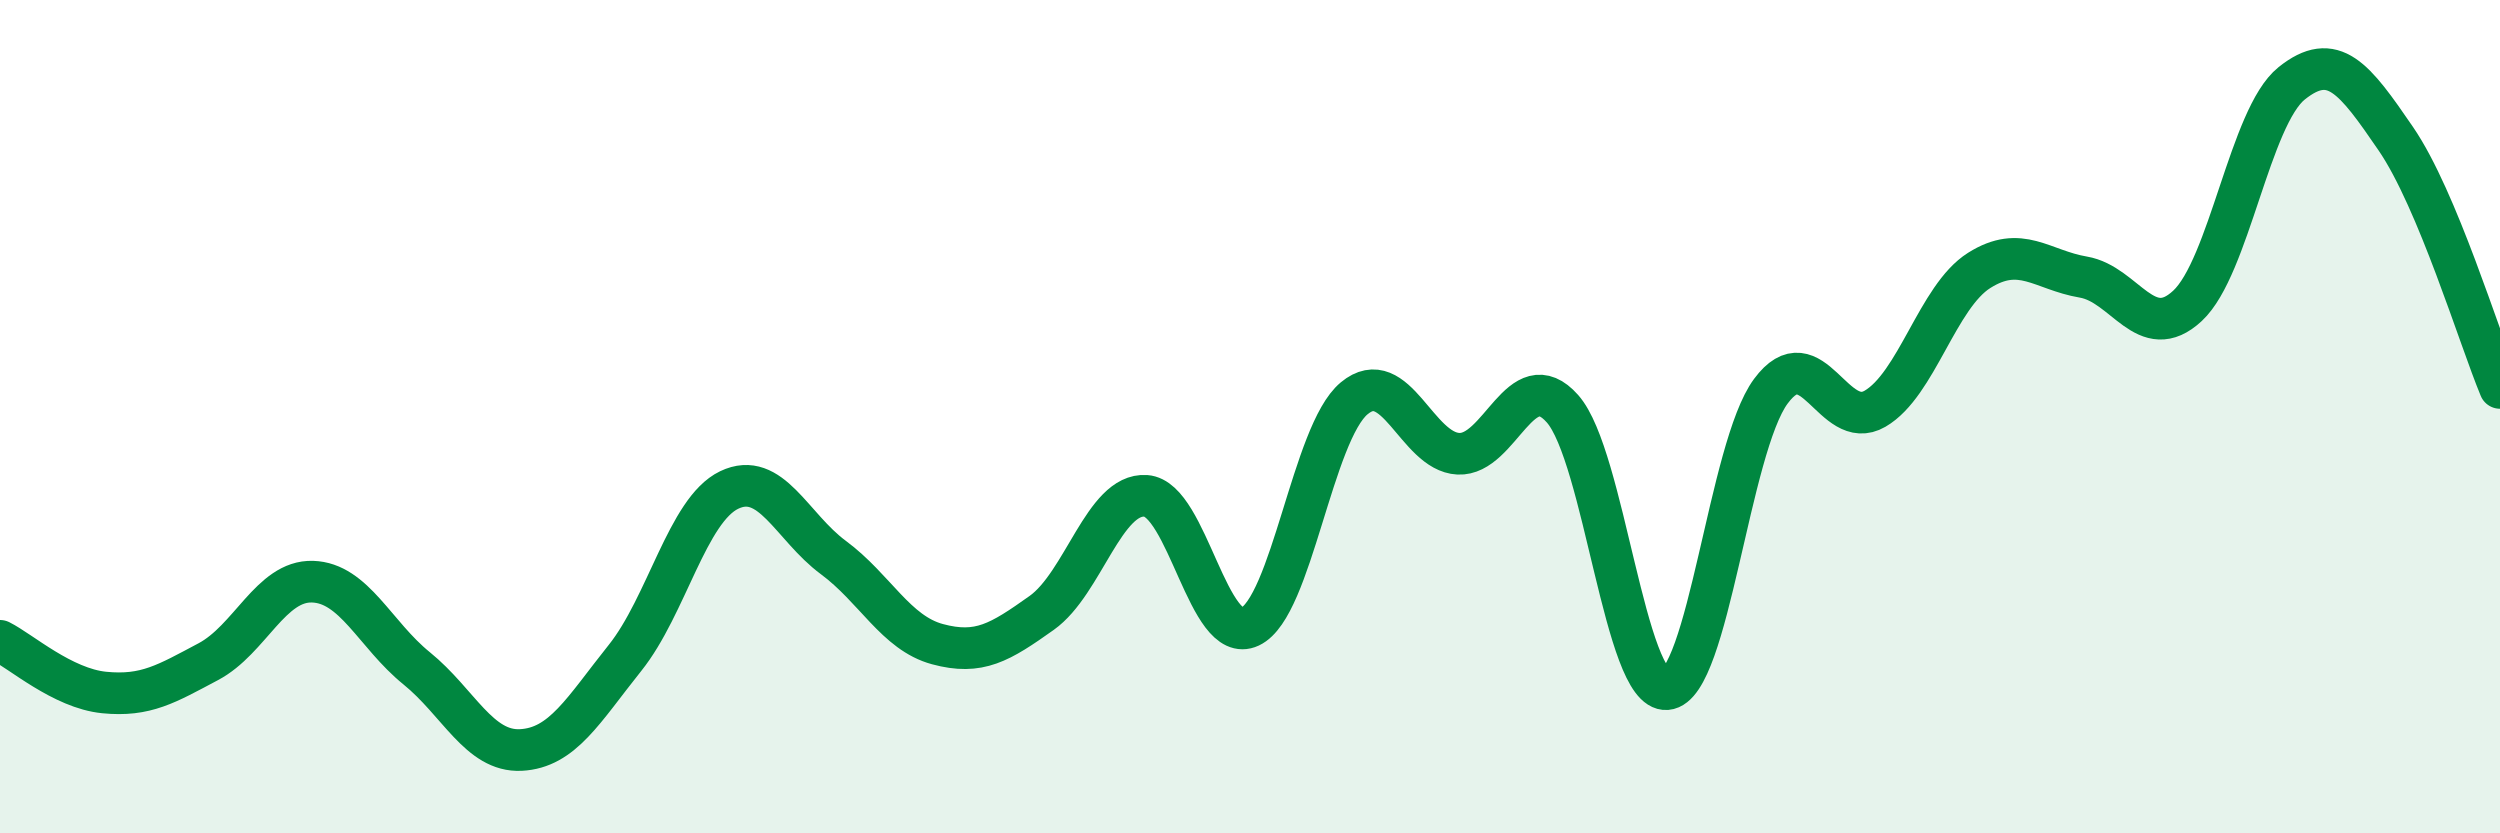
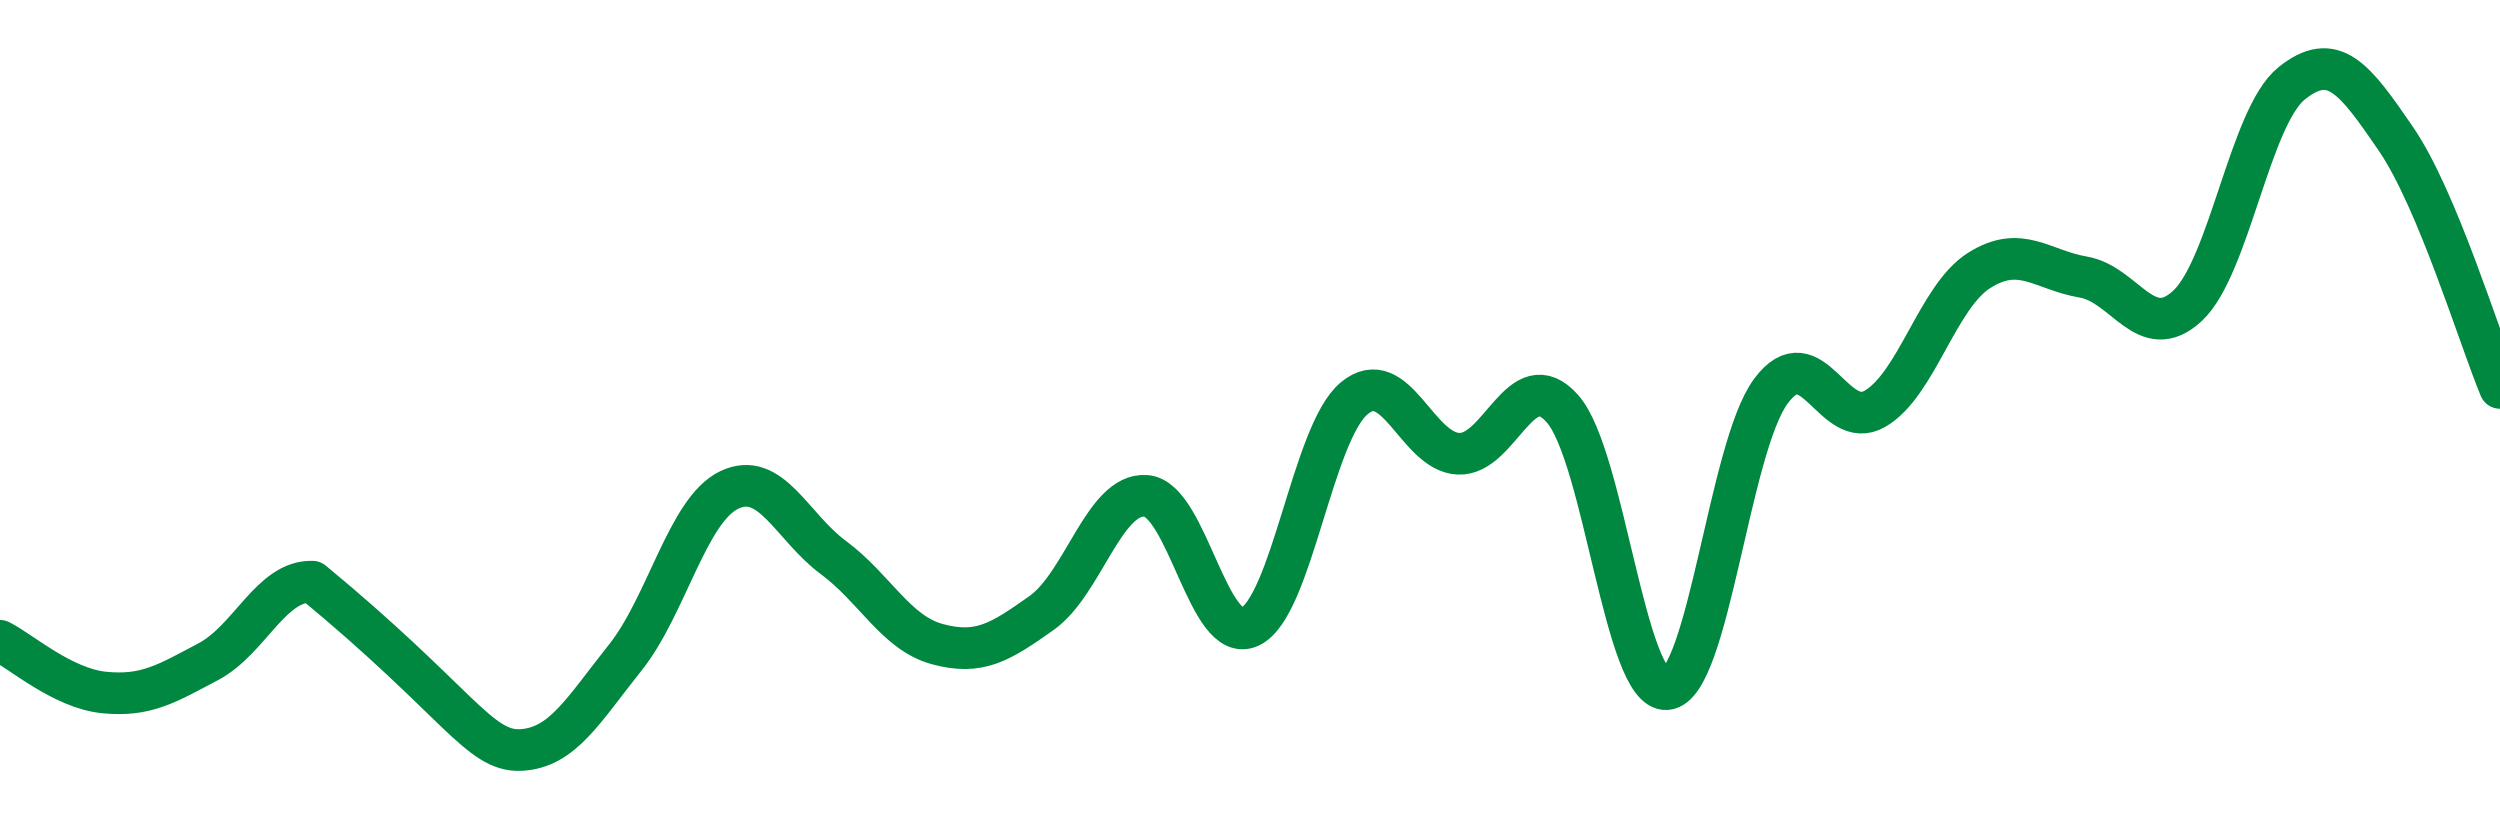
<svg xmlns="http://www.w3.org/2000/svg" width="60" height="20" viewBox="0 0 60 20">
-   <path d="M 0,15.38 C 0.5,15.63 1.5,16.52 2.5,16.62 C 3.5,16.72 4,16.41 5,15.88 C 6,15.35 6.5,13.93 7.5,13.96 C 8.5,13.99 9,15.23 10,16.04 C 11,16.85 11.5,18.05 12.5,18 C 13.5,17.95 14,17.04 15,15.79 C 16,14.54 16.5,12.24 17.5,11.76 C 18.5,11.28 19,12.64 20,13.38 C 21,14.12 21.5,15.19 22.5,15.46 C 23.5,15.73 24,15.42 25,14.71 C 26,14 26.5,11.83 27.5,11.9 C 28.5,11.97 29,15.51 30,15.04 C 31,14.57 31.5,10.39 32.5,9.56 C 33.5,8.73 34,10.84 35,10.89 C 36,10.94 36.5,8.68 37.5,9.81 C 38.5,10.94 39,16.62 40,16.54 C 41,16.46 41.5,10.74 42.5,9.39 C 43.5,8.04 44,10.39 45,9.81 C 46,9.23 46.5,7.12 47.5,6.49 C 48.5,5.86 49,6.48 50,6.65 C 51,6.82 51.5,8.27 52.5,7.34 C 53.5,6.41 54,2.8 55,2 C 56,1.2 56.5,1.87 57.5,3.33 C 58.5,4.79 59.5,8.11 60,9.31L60 20L0 20Z" fill="#008740" opacity="0.1" stroke-linecap="round" stroke-linejoin="round" />
-   <path d="M 0,15.38 C 0.5,15.63 1.5,16.52 2.5,16.62 C 3.5,16.72 4,16.41 5,15.88 C 6,15.35 6.5,13.93 7.5,13.96 C 8.5,13.99 9,15.23 10,16.04 C 11,16.85 11.5,18.05 12.5,18 C 13.5,17.95 14,17.04 15,15.79 C 16,14.54 16.5,12.24 17.5,11.76 C 18.5,11.28 19,12.64 20,13.38 C 21,14.12 21.5,15.19 22.5,15.46 C 23.5,15.73 24,15.42 25,14.71 C 26,14 26.5,11.83 27.5,11.9 C 28.5,11.97 29,15.51 30,15.04 C 31,14.57 31.5,10.39 32.5,9.56 C 33.5,8.73 34,10.84 35,10.89 C 36,10.94 36.5,8.68 37.5,9.81 C 38.5,10.94 39,16.62 40,16.54 C 41,16.46 41.5,10.74 42.5,9.39 C 43.5,8.04 44,10.39 45,9.81 C 46,9.23 46.5,7.12 47.5,6.49 C 48.5,5.86 49,6.48 50,6.65 C 51,6.82 51.5,8.27 52.5,7.34 C 53.5,6.41 54,2.8 55,2 C 56,1.2 56.5,1.87 57.5,3.33 C 58.5,4.79 59.5,8.11 60,9.31" stroke="#008740" stroke-width="1" fill="none" stroke-linecap="round" stroke-linejoin="round" />
+   <path d="M 0,15.38 C 0.5,15.63 1.5,16.52 2.5,16.62 C 3.5,16.72 4,16.41 5,15.88 C 6,15.35 6.5,13.93 7.5,13.96 C 11,16.85 11.5,18.05 12.5,18 C 13.5,17.95 14,17.04 15,15.79 C 16,14.54 16.5,12.24 17.5,11.76 C 18.5,11.28 19,12.64 20,13.38 C 21,14.12 21.5,15.19 22.5,15.46 C 23.5,15.73 24,15.42 25,14.71 C 26,14 26.5,11.83 27.5,11.9 C 28.5,11.97 29,15.51 30,15.04 C 31,14.57 31.5,10.39 32.5,9.56 C 33.5,8.73 34,10.84 35,10.89 C 36,10.94 36.5,8.68 37.5,9.81 C 38.5,10.94 39,16.62 40,16.54 C 41,16.46 41.5,10.74 42.5,9.39 C 43.5,8.04 44,10.39 45,9.81 C 46,9.23 46.5,7.12 47.5,6.49 C 48.5,5.86 49,6.48 50,6.65 C 51,6.82 51.5,8.27 52.5,7.34 C 53.5,6.41 54,2.8 55,2 C 56,1.2 56.5,1.87 57.5,3.33 C 58.5,4.79 59.5,8.11 60,9.31" stroke="#008740" stroke-width="1" fill="none" stroke-linecap="round" stroke-linejoin="round" />
</svg>